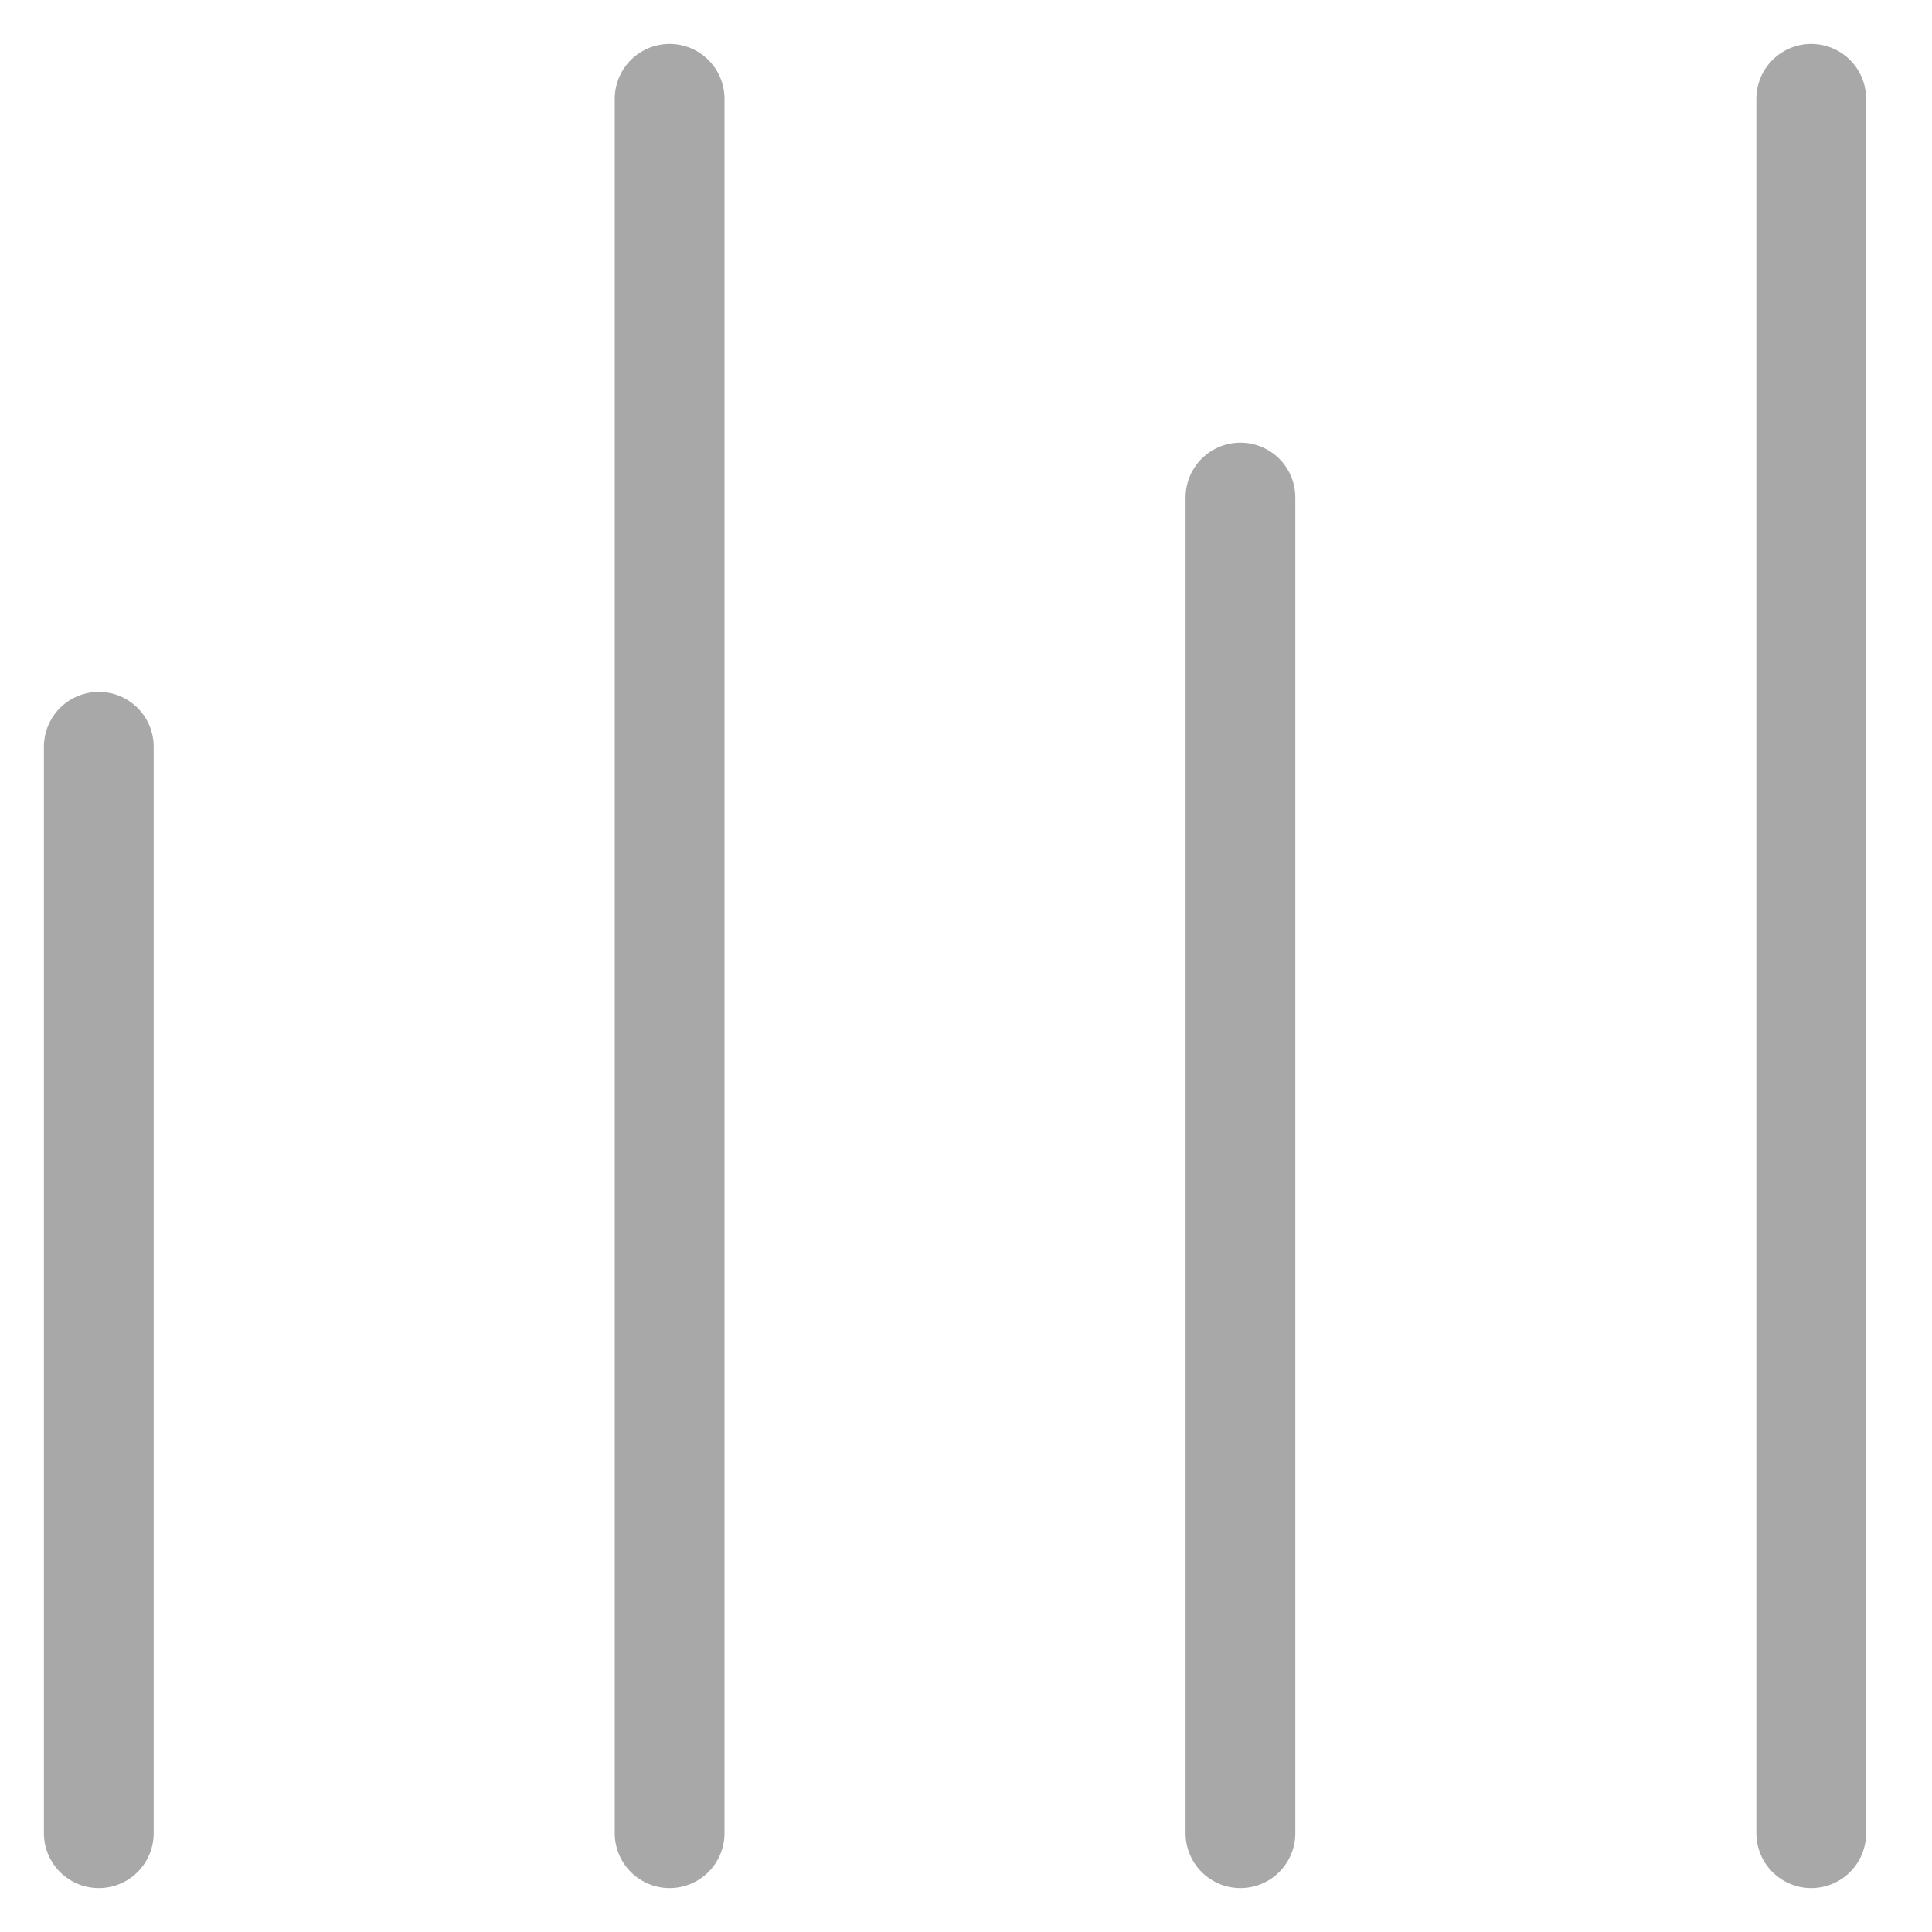
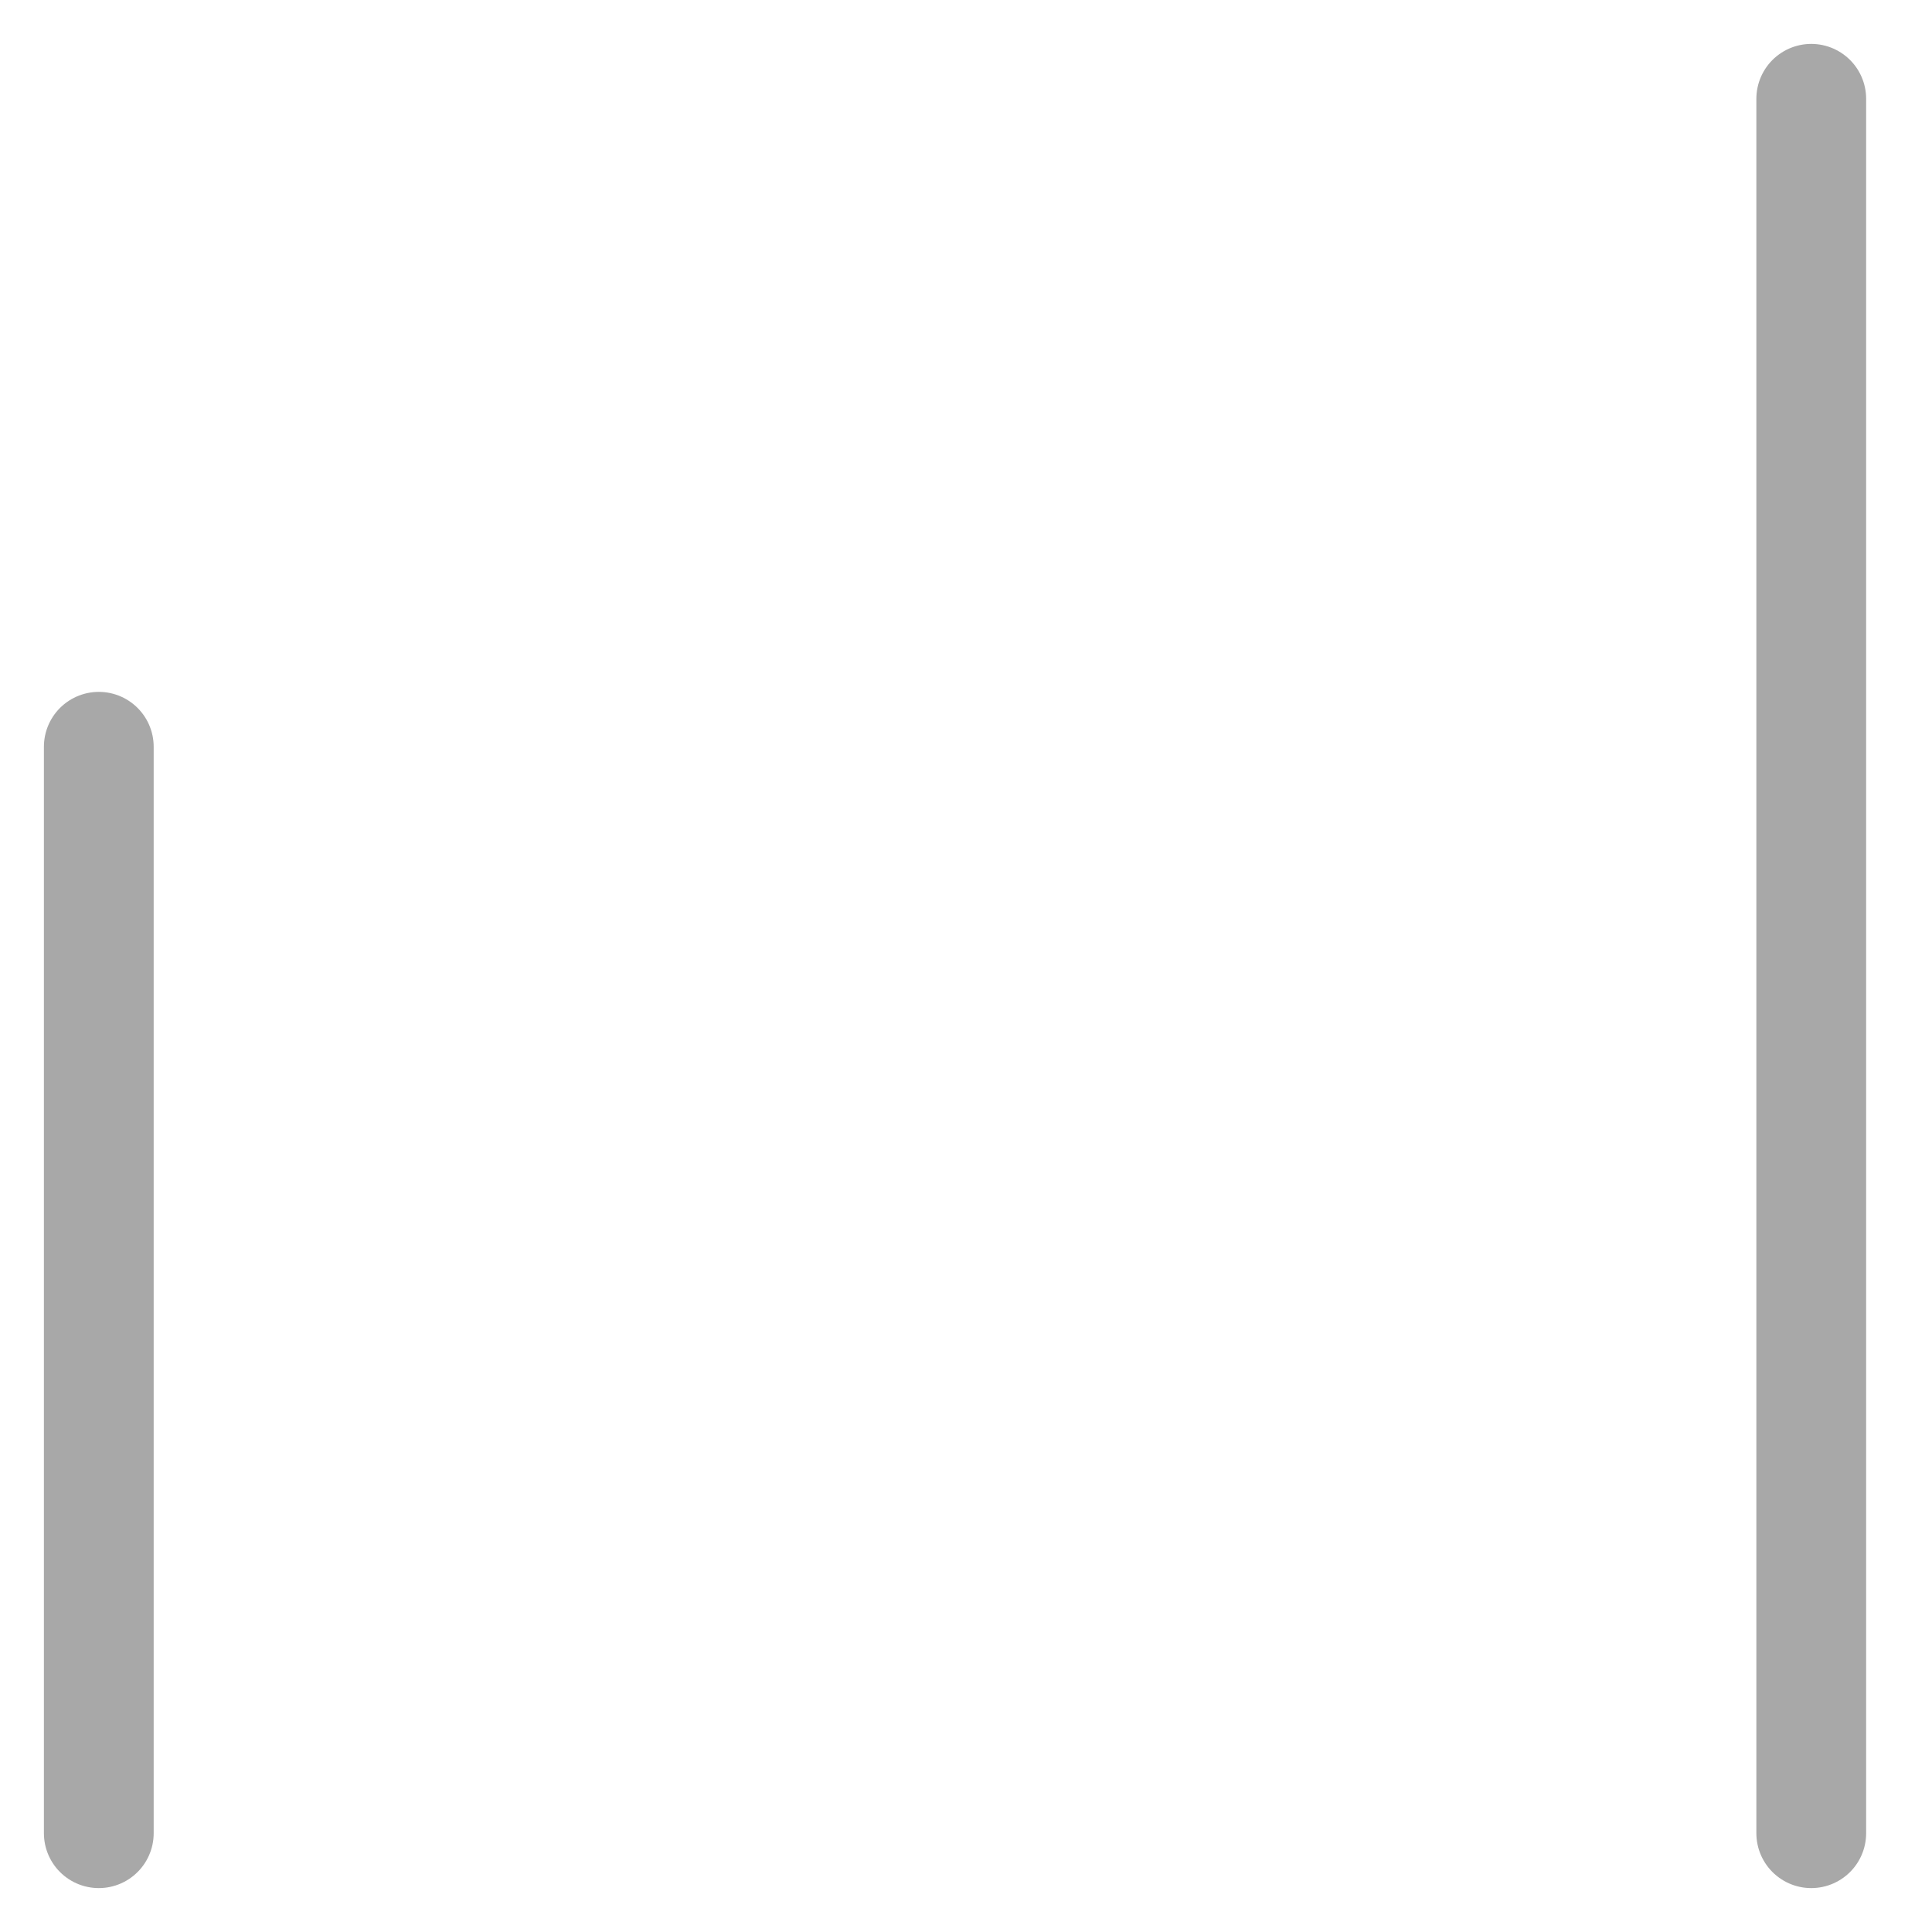
<svg xmlns="http://www.w3.org/2000/svg" width="44" height="44" viewBox="0 0 44 44" fill="none">
  <line x1="2.25" y1="17.007" x2="2.25" y2="41.75" stroke="#A8A8A8" stroke-width="2.5" stroke-linecap="round" />
-   <line x1="15.25" y1="2.25" x2="15.25" y2="41.75" stroke="#A8A8A8" stroke-width="2.5" stroke-linecap="round" />
  <line x1="41.25" y1="2.25" x2="41.25" y2="41.75" stroke="#A8A8A8" stroke-width="2.5" stroke-linecap="round" />
-   <line x1="28.25" y1="11.331" x2="28.25" y2="41.75" stroke="#A8A8A8" stroke-width="2.5" stroke-linecap="round" />
</svg>